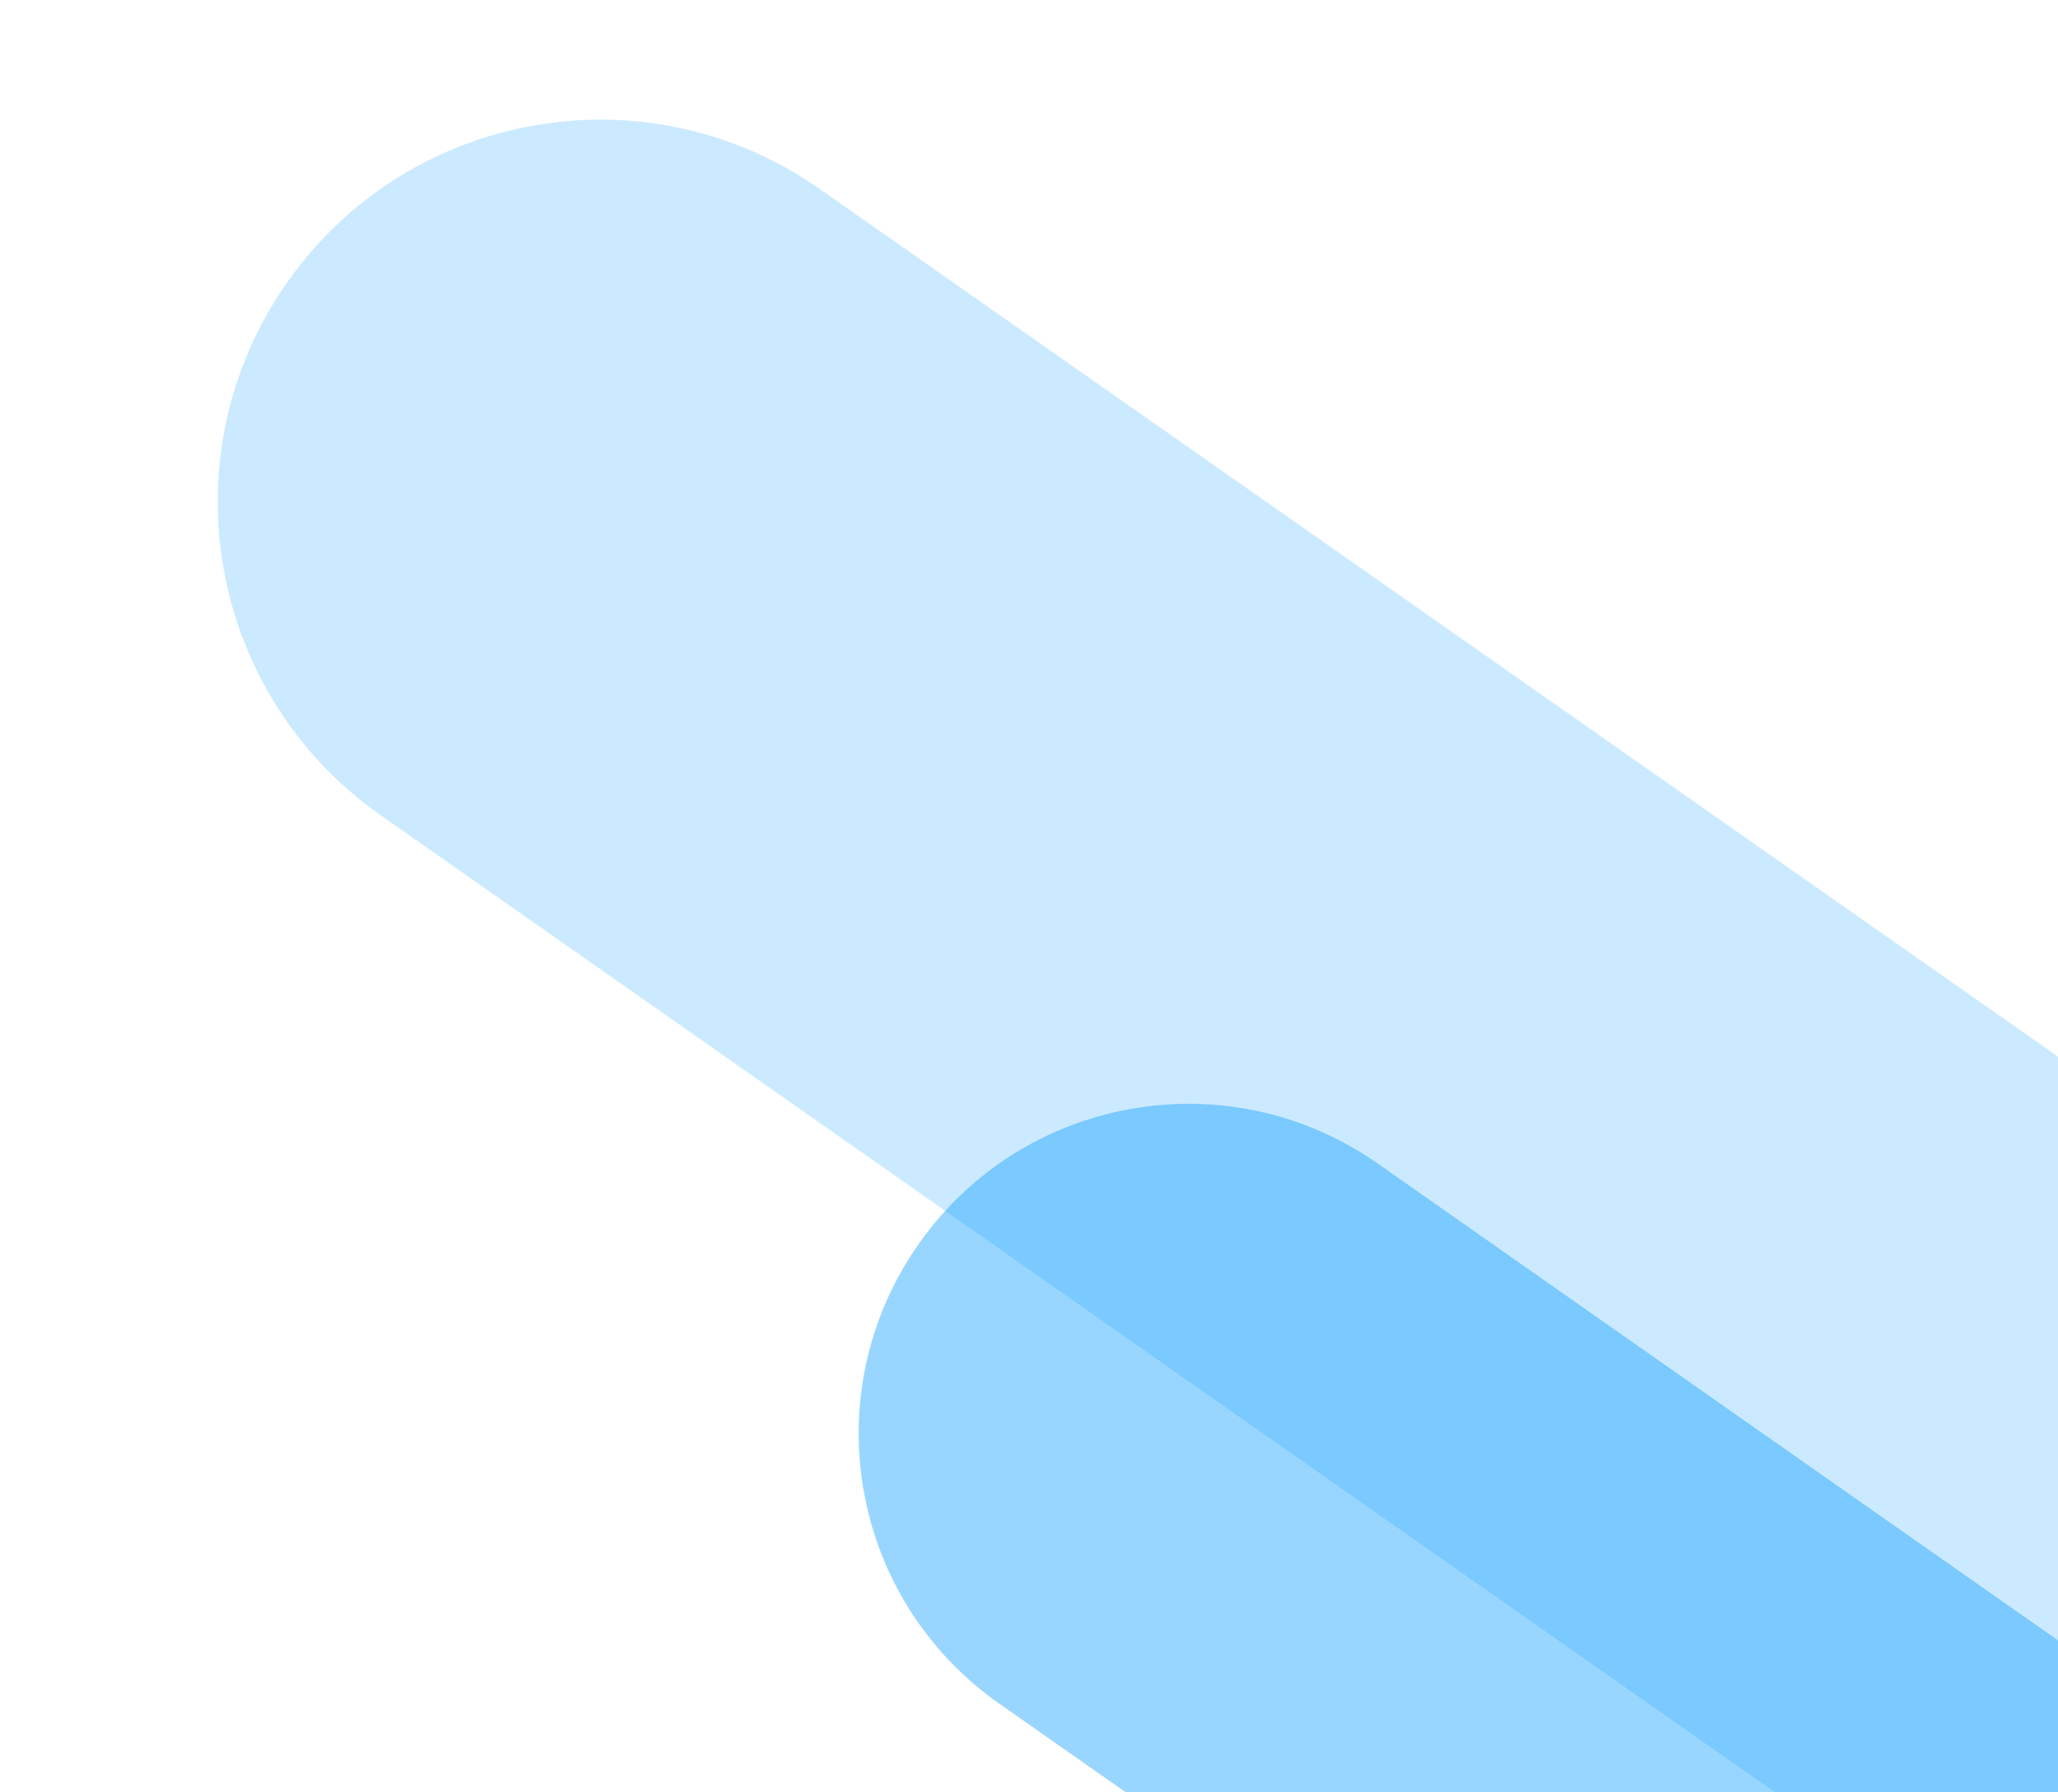
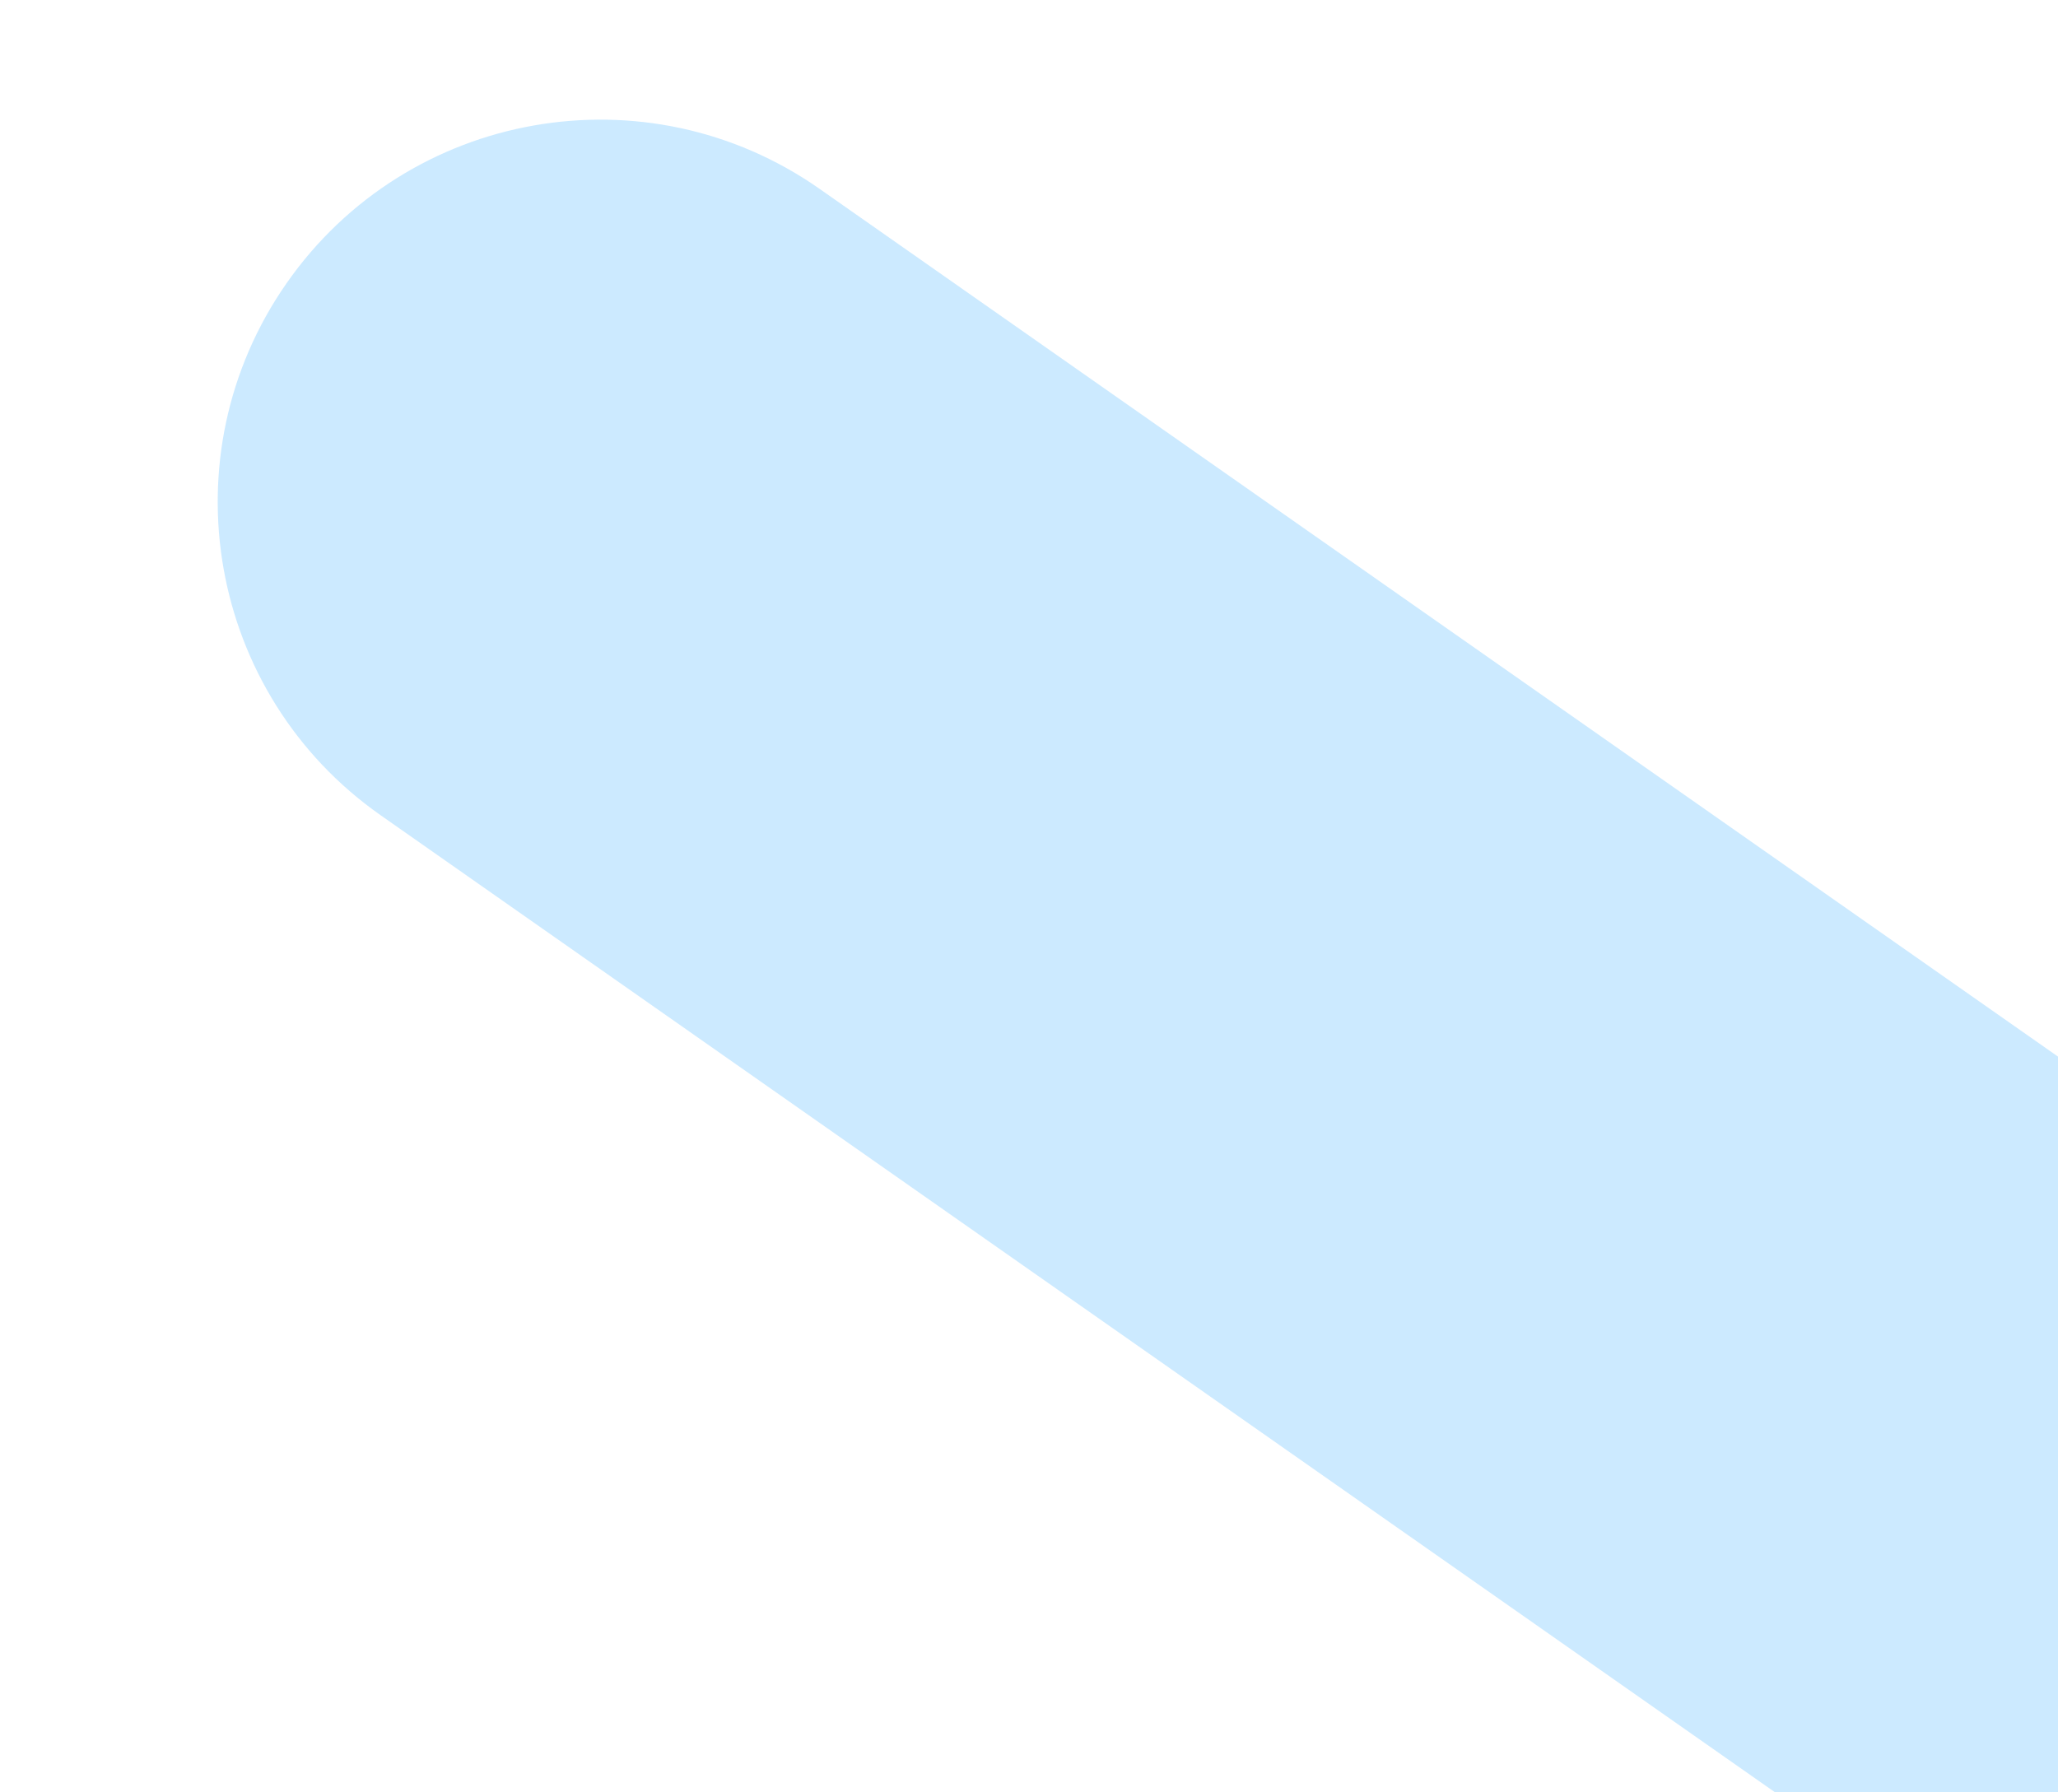
<svg xmlns="http://www.w3.org/2000/svg" width="124" height="108" viewBox="0 0 124 108" fill="none">
  <path opacity=".2" fill-rule="evenodd" clip-rule="evenodd" d="M49.388 11.384C38.95 4.069 24.557 6.617 17.264 17.07c-7.27 10.422-4.732 24.764 5.675 32.057l118.68 83.164c10.438 7.315 24.832 4.767 32.124-5.687 7.271-10.423 4.732-24.764-5.675-32.057L49.388 11.384z" fill="#009AFF" />
-   <path opacity=".4" fill-rule="evenodd" clip-rule="evenodd" d="M83.014 70.112c-8.997-6.307-21.405-4.114-27.696 4.894-6.275 8.986-4.09 21.356 4.886 27.647l63.423 44.458c8.997 6.306 21.405 4.114 27.695-4.894 6.276-8.986 4.09-21.356-4.885-27.647L83.014 70.112z" fill="#009AFF" />
</svg>